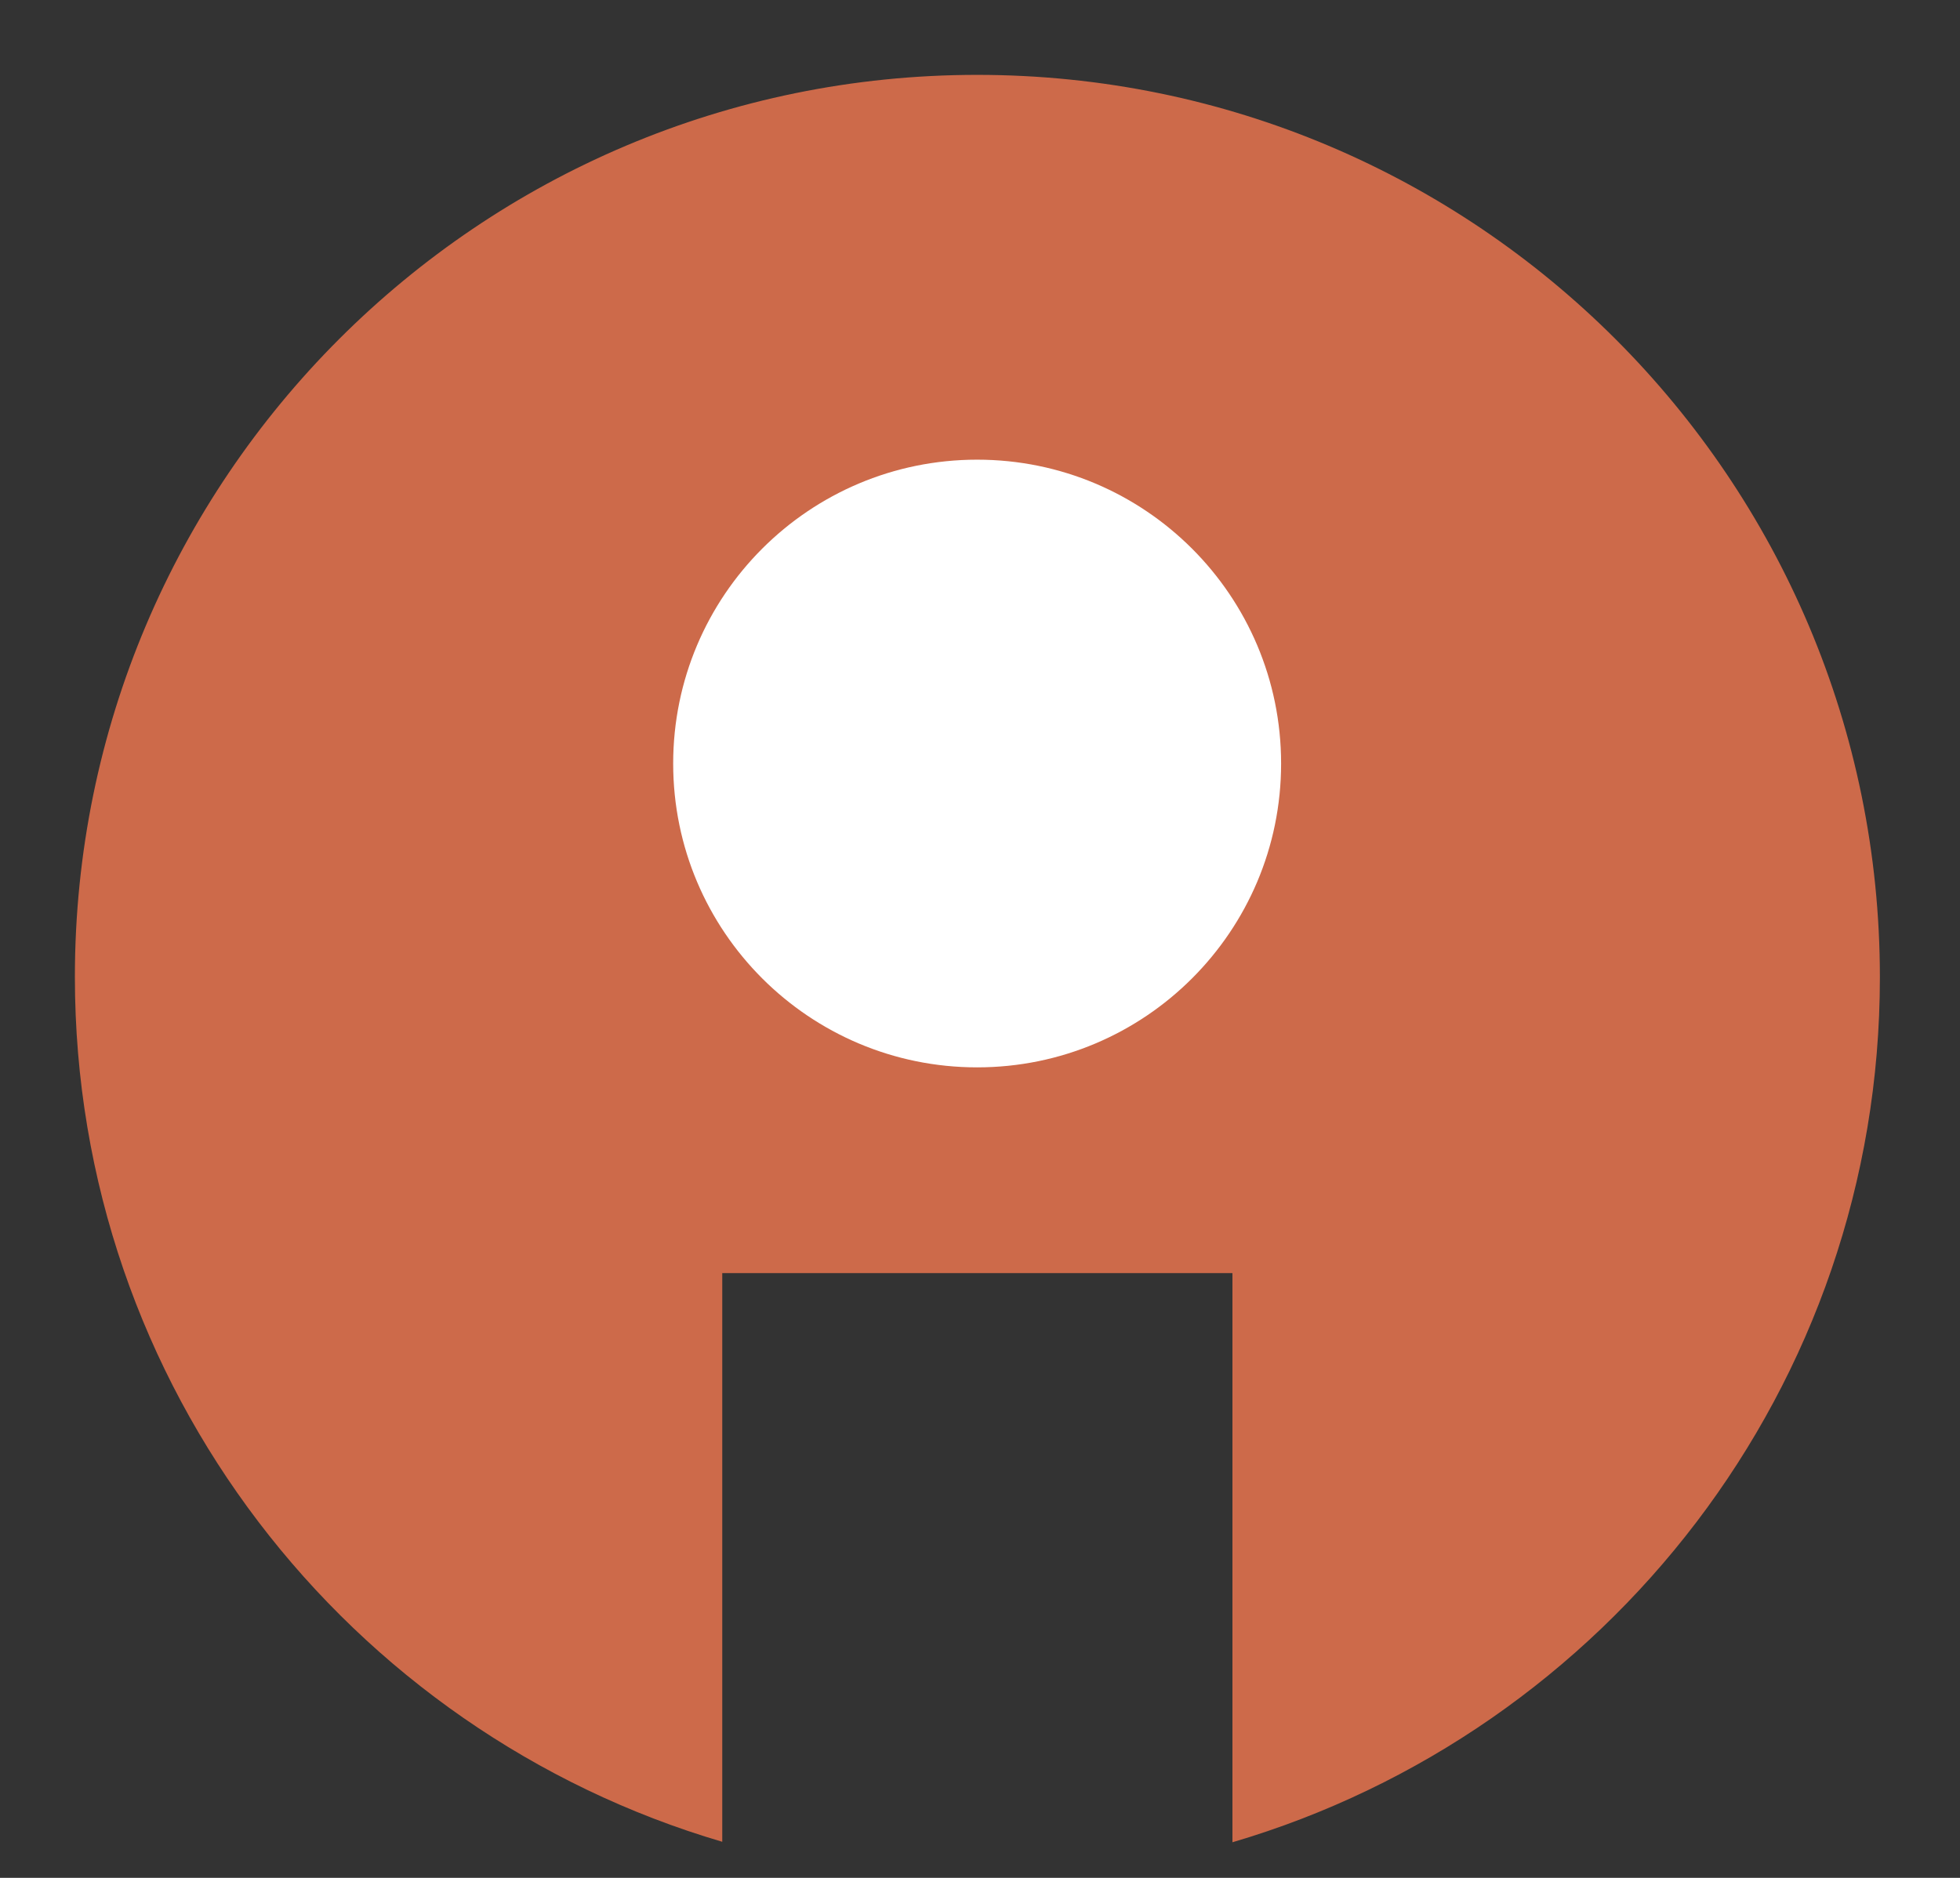
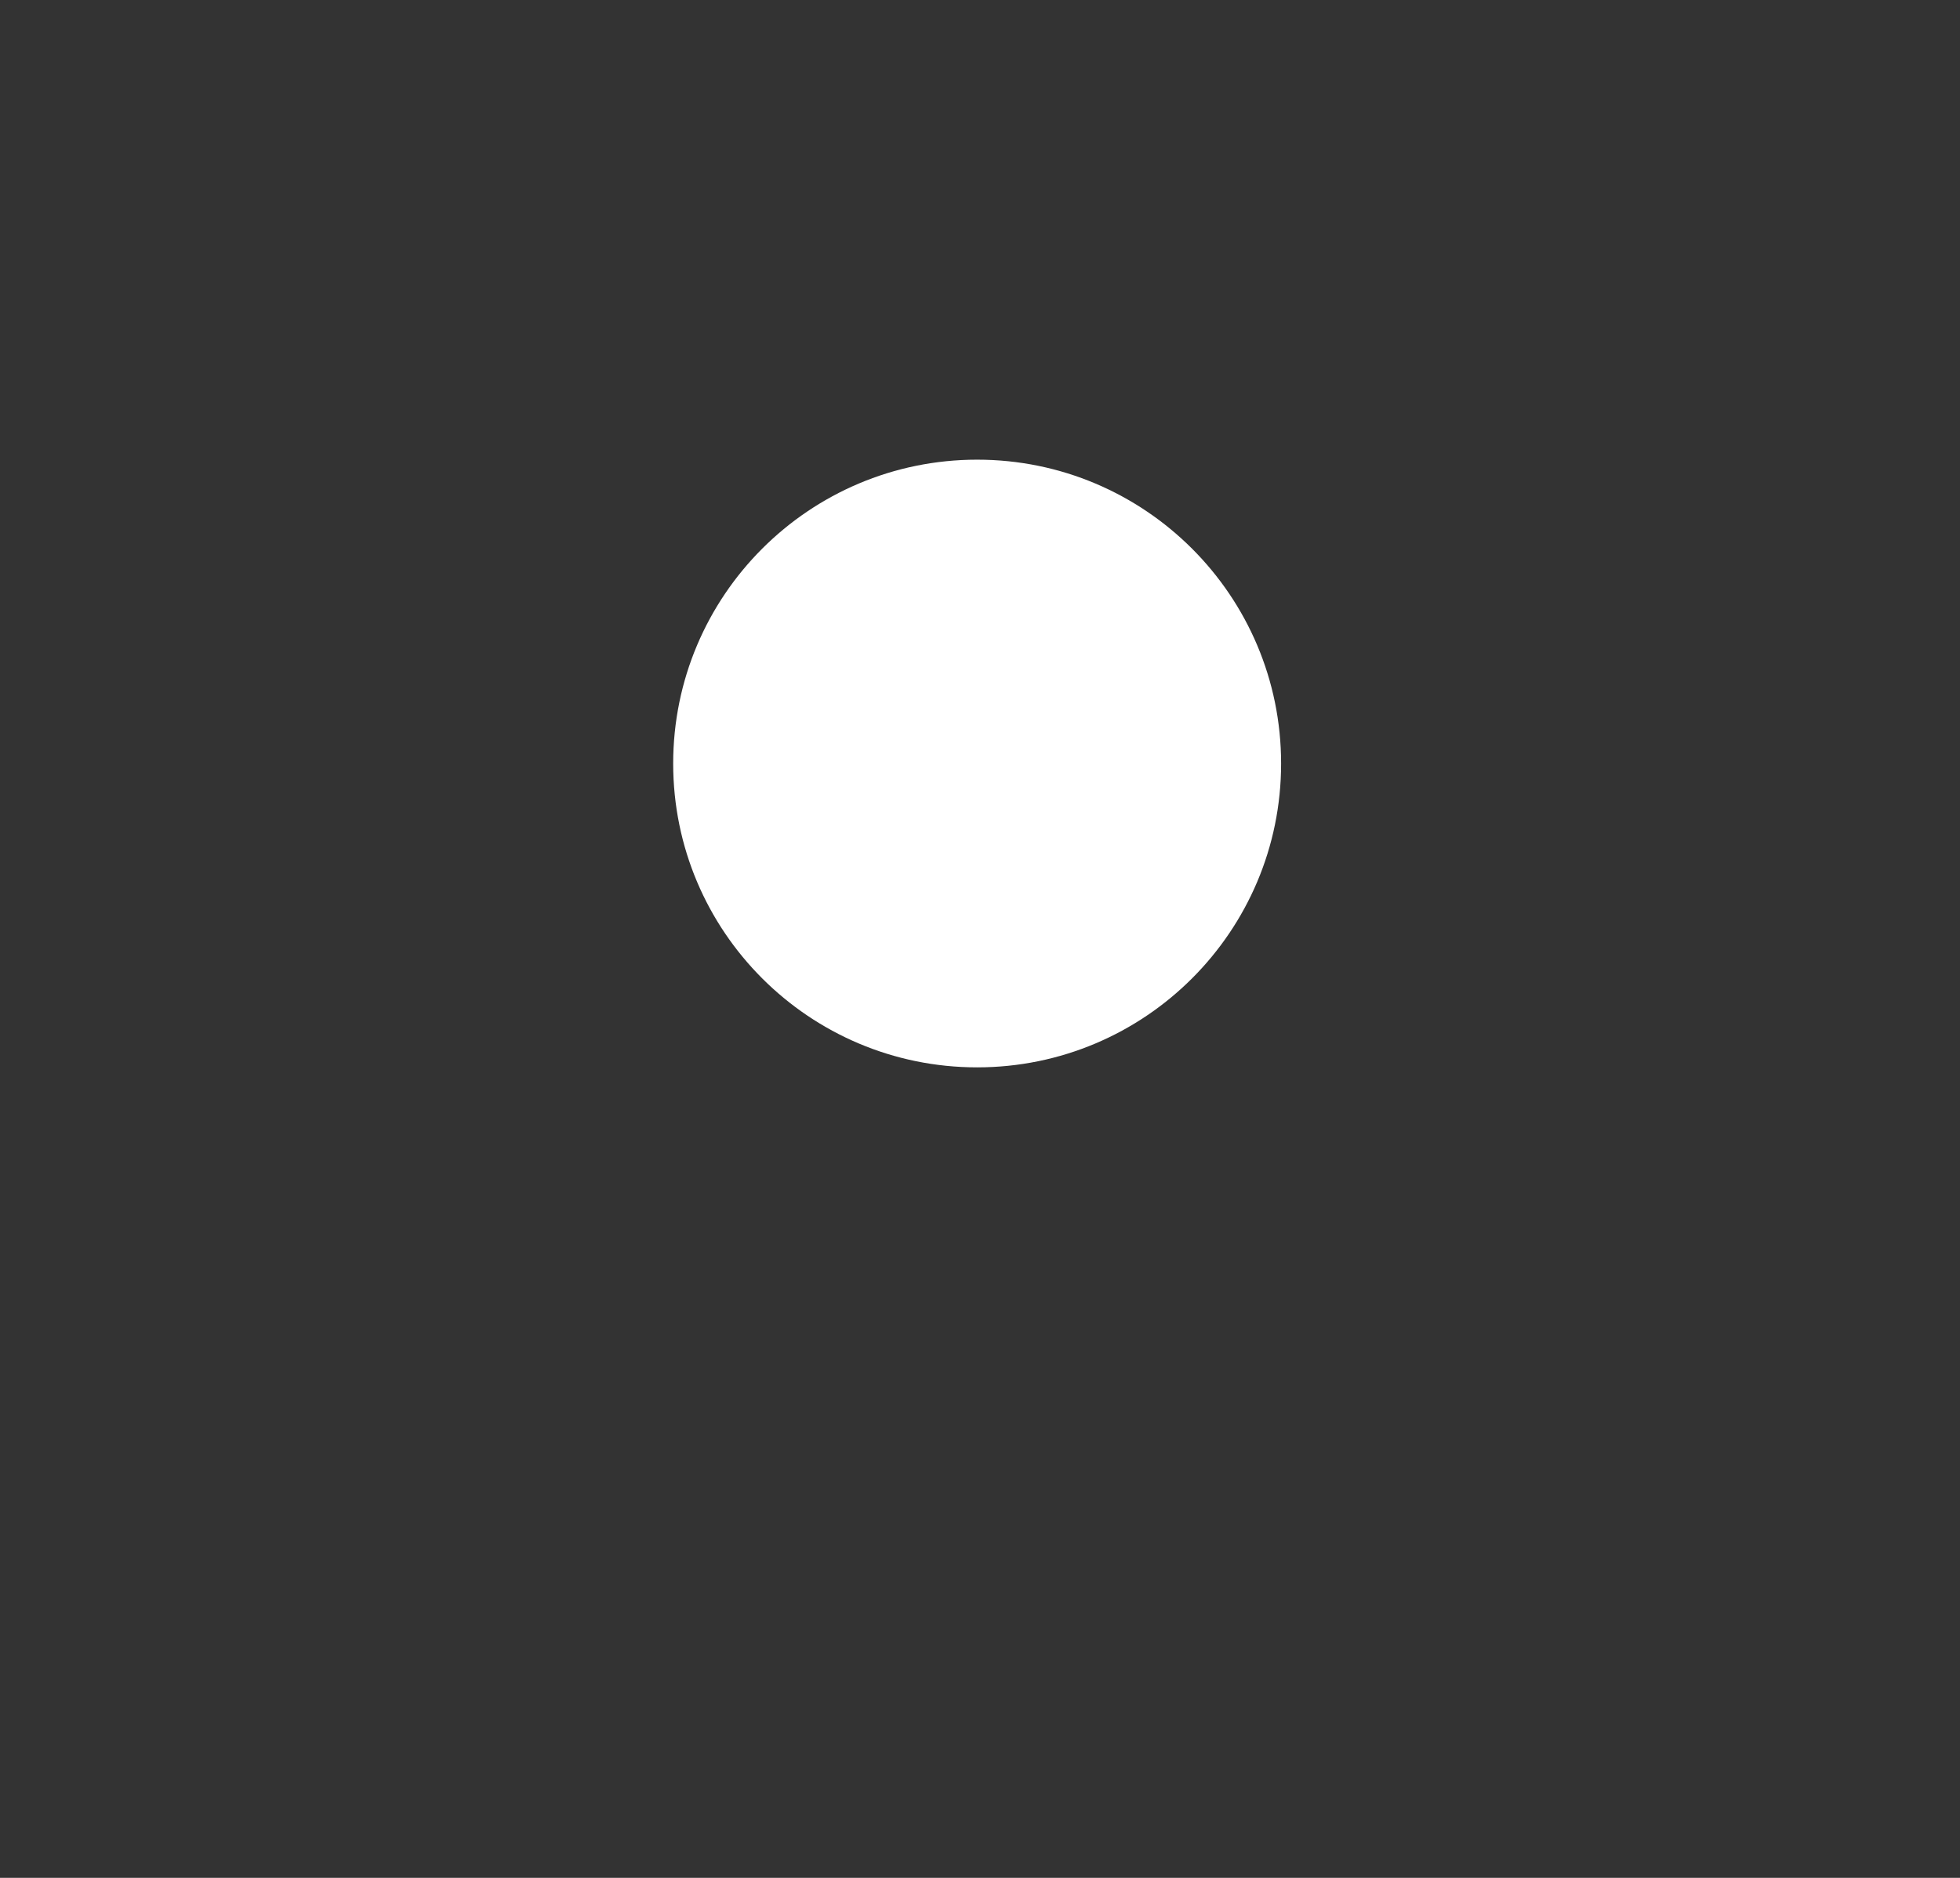
<svg xmlns="http://www.w3.org/2000/svg" width="24" height="23" viewBox="0 0 24 23" fill="none">
  <rect x="0" y="0" width="24" height="23" fill="#333333" stroke="none" />
-   <path d="M11.965 0.917C5.863 0.917 0.917 5.863 0.917 11.965C0.917 16.982 4.265 21.211 8.844 22.558V15.593H15.091V22.564C19.671 21.216 23.019 16.987 23.019 11.971C23.019 5.863 18.072 0.917 11.965 0.917Z" fill="#CD6A4A" />
  <path d="M11.965 13.073C14.02 13.073 15.687 11.407 15.687 9.352C15.687 7.296 14.02 5.63 11.965 5.63C9.909 5.63 8.243 7.296 8.243 9.352C8.243 11.407 9.909 13.073 11.965 13.073Z" fill="white" />
</svg>